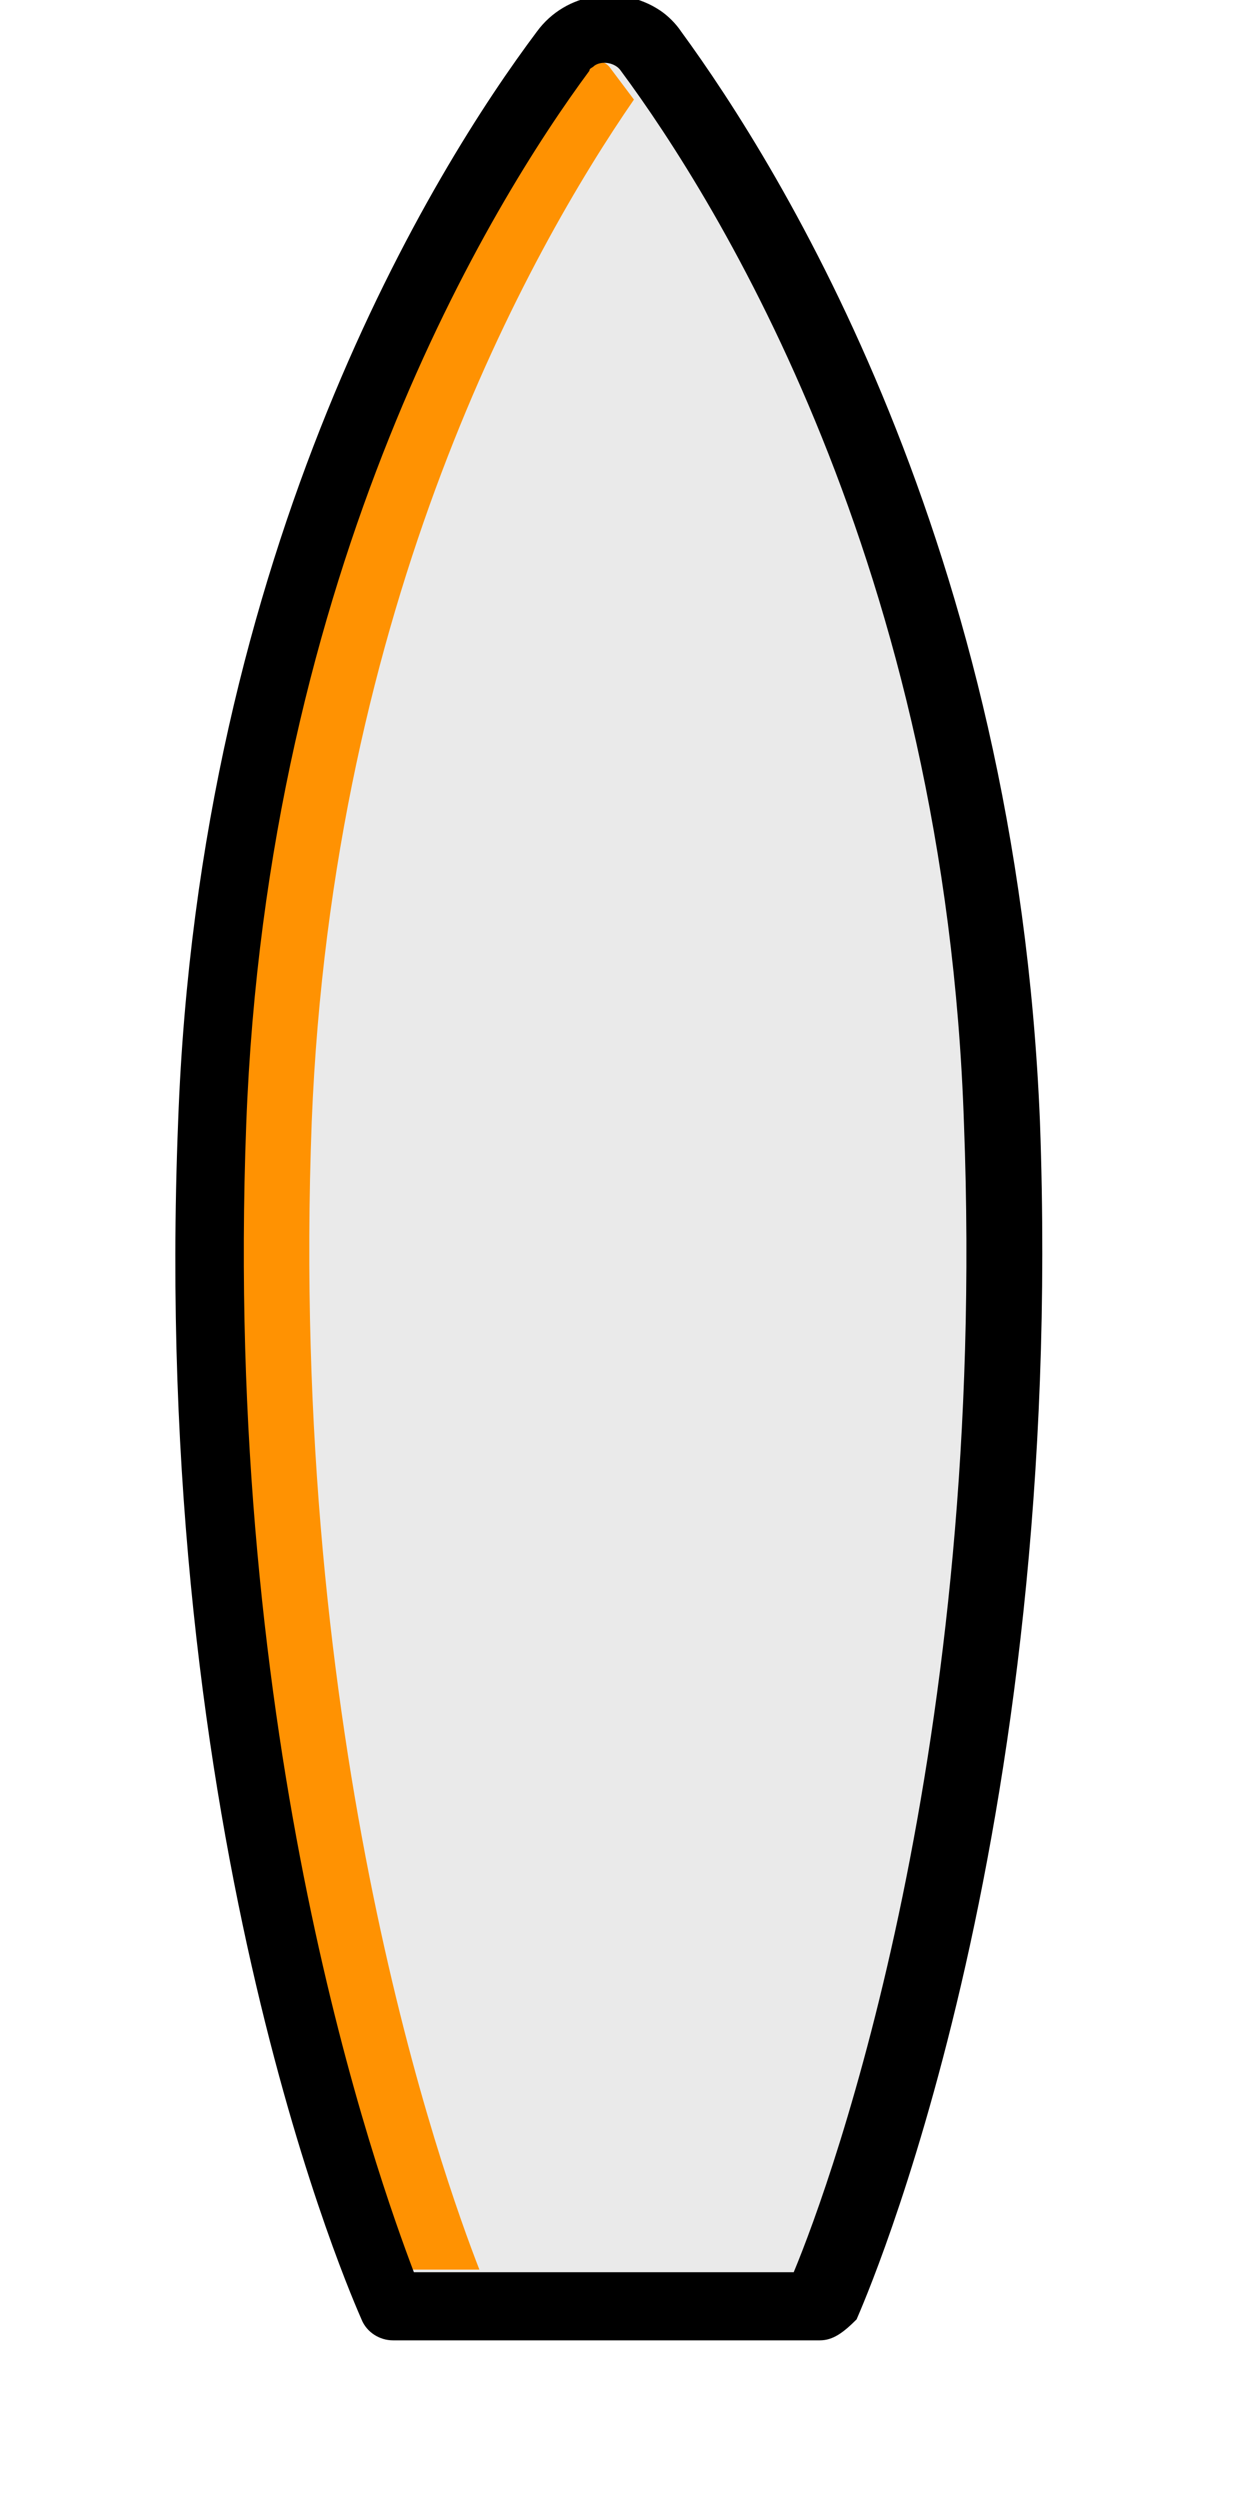
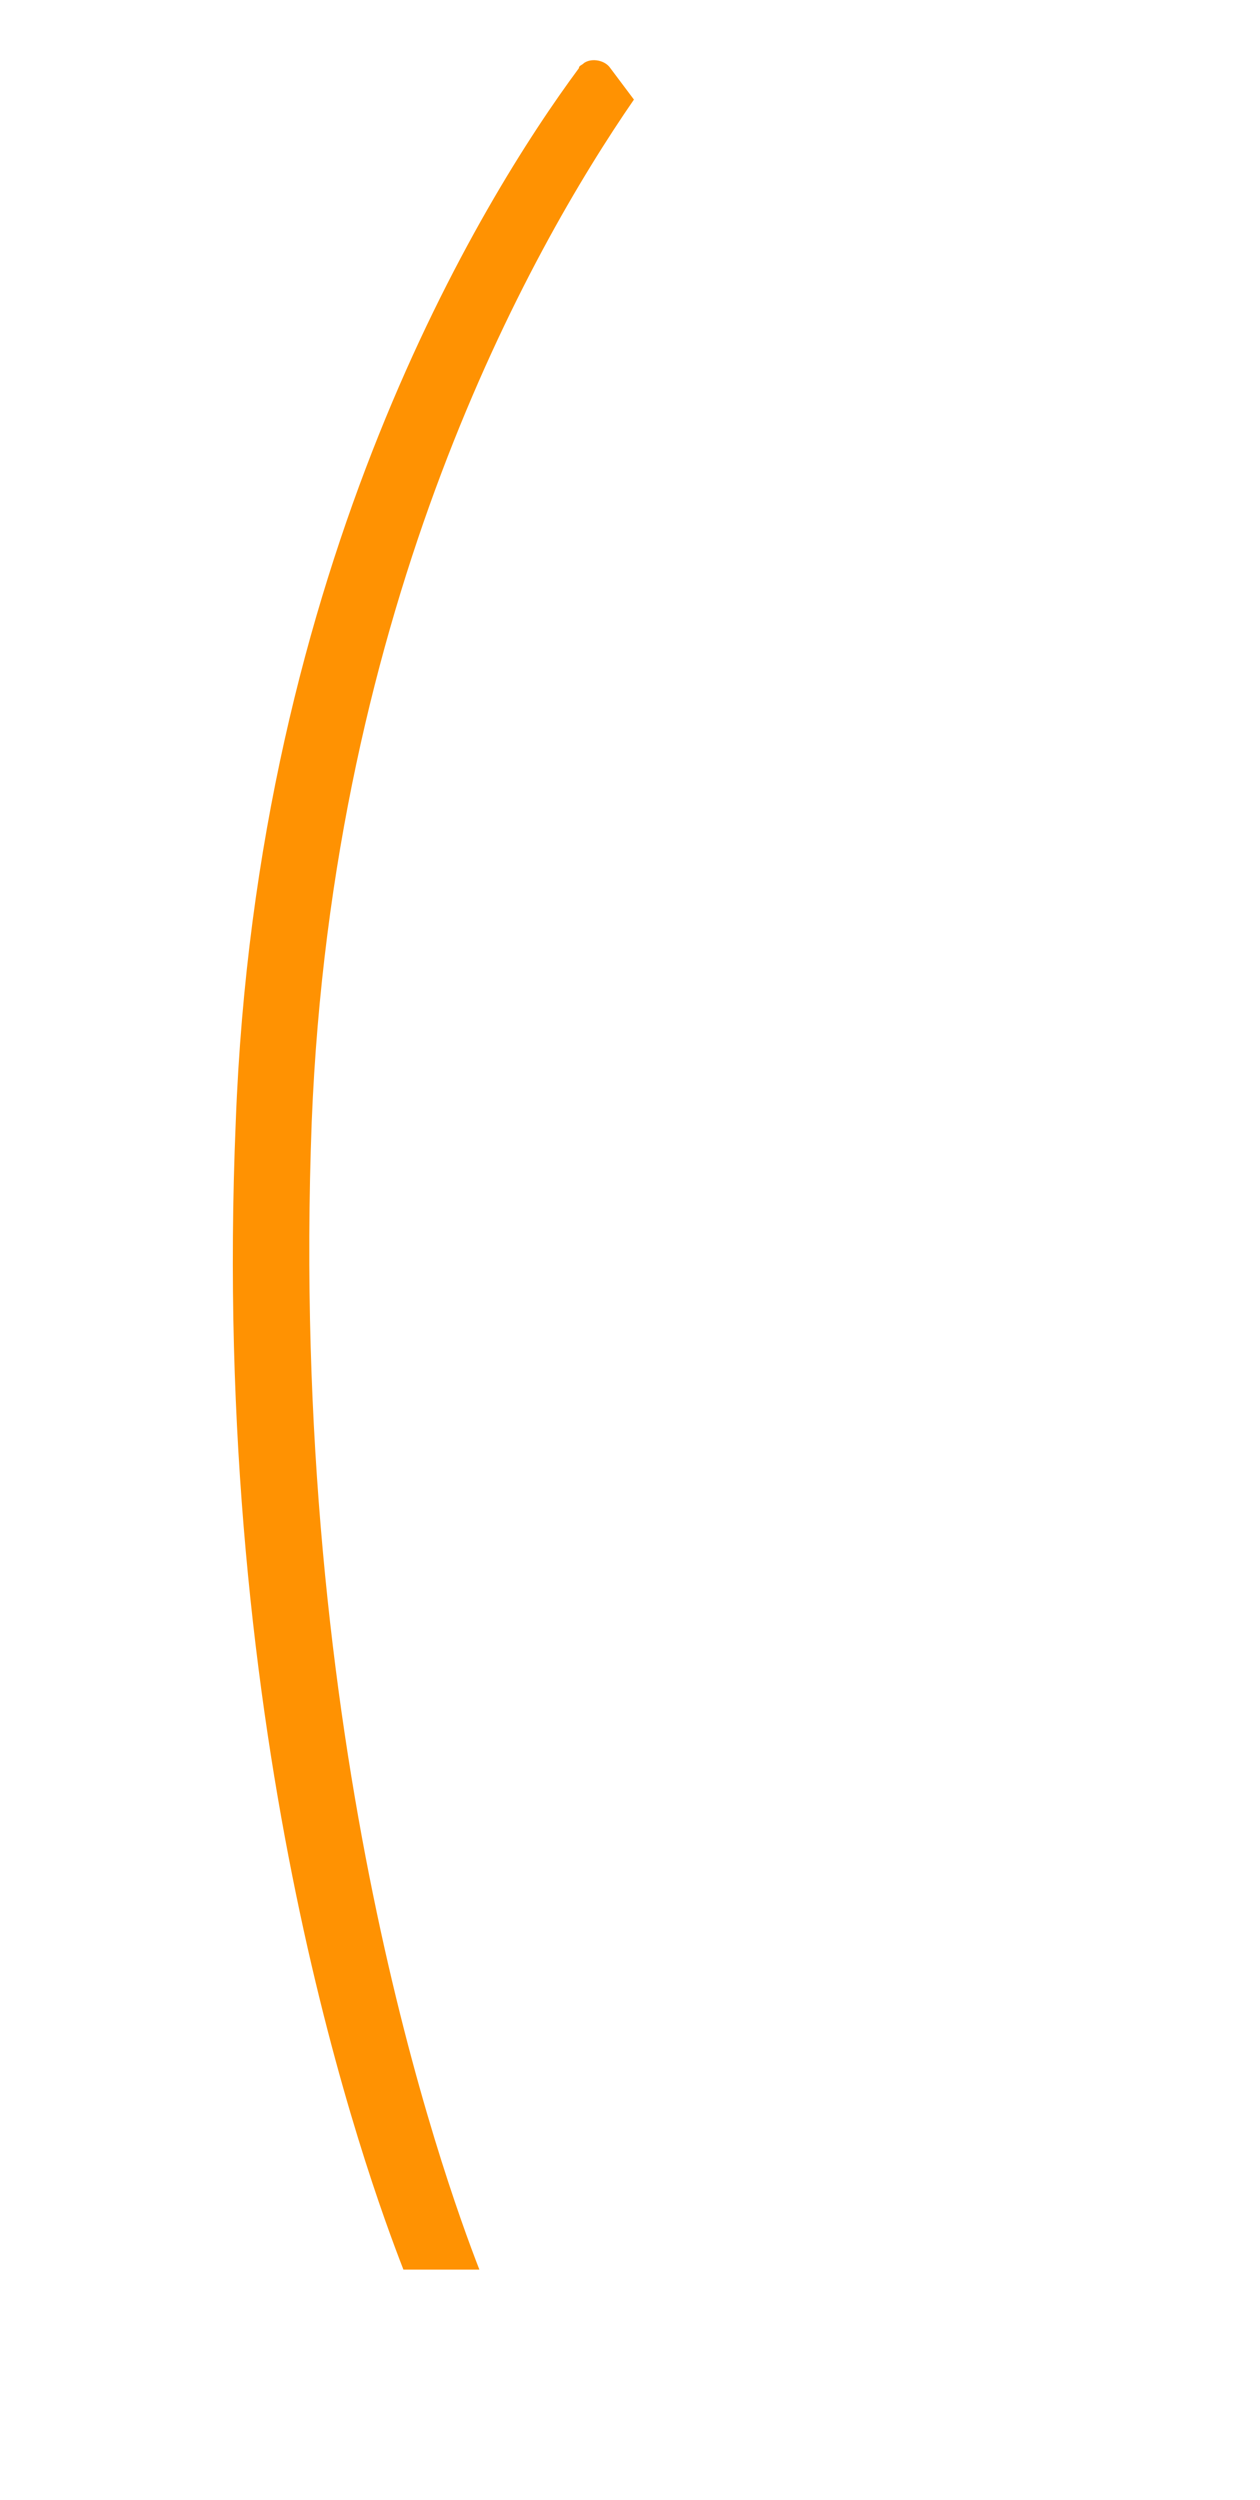
<svg xmlns="http://www.w3.org/2000/svg" version="1.1" id="Calque_1" x="0px" y="0px" viewBox="0 0 48.1 95.4" style="enable-background:new 0 0 48.1 95.4;" xml:space="preserve">
  <style type="text/css">
	.st0{fill:#EAEAEA;}
	.st1{fill:#FF9202;}
</style>
-   <path id="Tracé_452" class="st0" d="M36.2,71.7H36c1.9-9.5,2.6-19.2,2.2-28.9C37.4,21.2,28.5,7,24.8,1.9c-0.6-0.9-1.9-1.1-2.8-0.5  c-0.2,0.1-0.4,0.3-0.5,0.5C17.7,7,8.9,21.2,8.1,42.8c-0.4,9.7,0.3,19.4,2.2,28.9h-0.2c0,4.8,5.1,16.1,5.1,16.1L30.8,88  C30.8,88,35.3,77.7,36.2,71.7" />
  <path id="Tracé_453" class="st1" d="M11.9,42.8c0.8-19.8,8.3-33.2,12.3-39c-0.3-0.4-0.6-0.8-0.9-1.2c-0.2-0.3-0.7-0.4-1-0.2  c-0.1,0.1-0.2,0.1-0.2,0.2c-3.7,5-12.3,18.9-13.1,40.2C8,66.6,14,83,15.4,86.6h2.9C16.9,83,11,66.6,11.9,42.8" />
-   <path id="Tracé_454" d="M31.3,89.3H15c-0.5,0-1-0.3-1.2-0.8c-0.3-0.7-8.1-18.1-7-45.7c0.8-22,9.8-36.4,13.7-41.6  c1.1-1.5,3.2-1.8,4.7-0.8c0.3,0.2,0.6,0.5,0.8,0.8c3.8,5.2,12.8,19.6,13.7,41.6c1,27.6-6.7,45-7,45.7C32.2,89,31.8,89.3,31.3,89.3   M15.8,86.7h14.5c1.5-3.6,7.4-20,6.5-43.8C36.1,21.6,27.4,7.7,23.7,2.7c-0.2-0.3-0.7-0.4-1-0.2c-0.1,0.1-0.2,0.1-0.2,0.2  c-3.7,5-12.3,18.9-13.1,40.2C8.5,66.6,14.4,83,15.8,86.7" />
</svg>